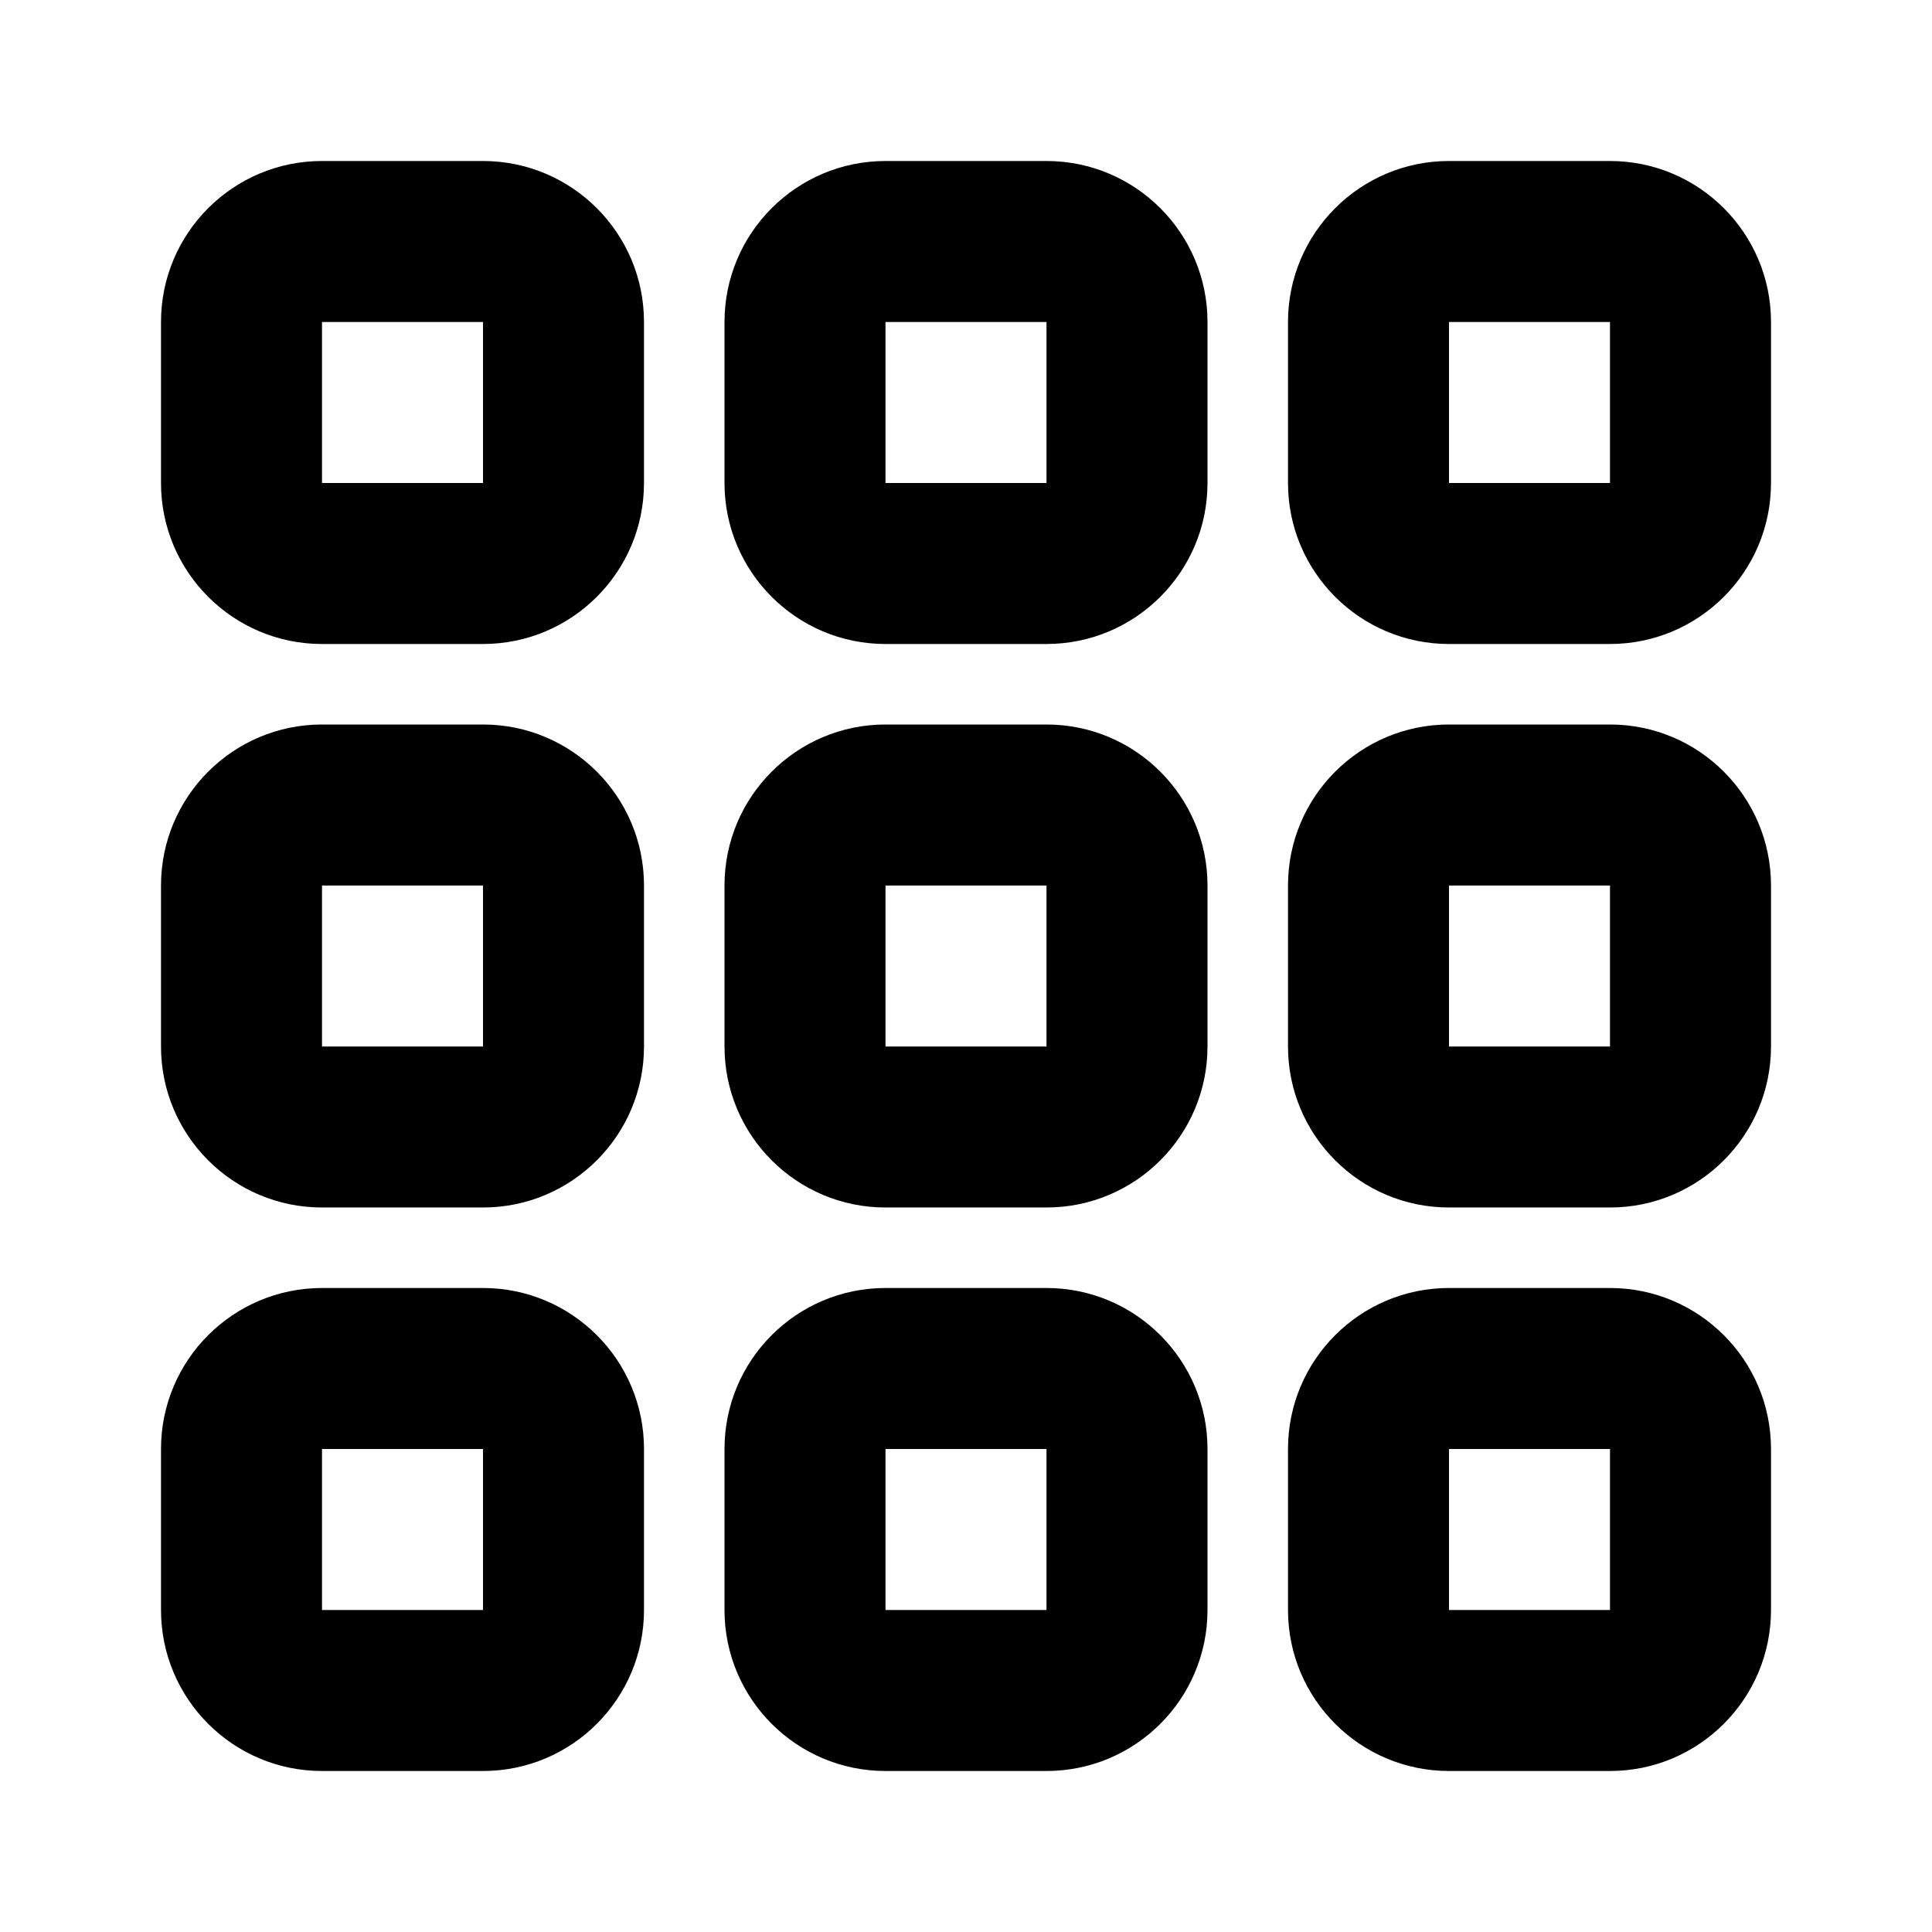
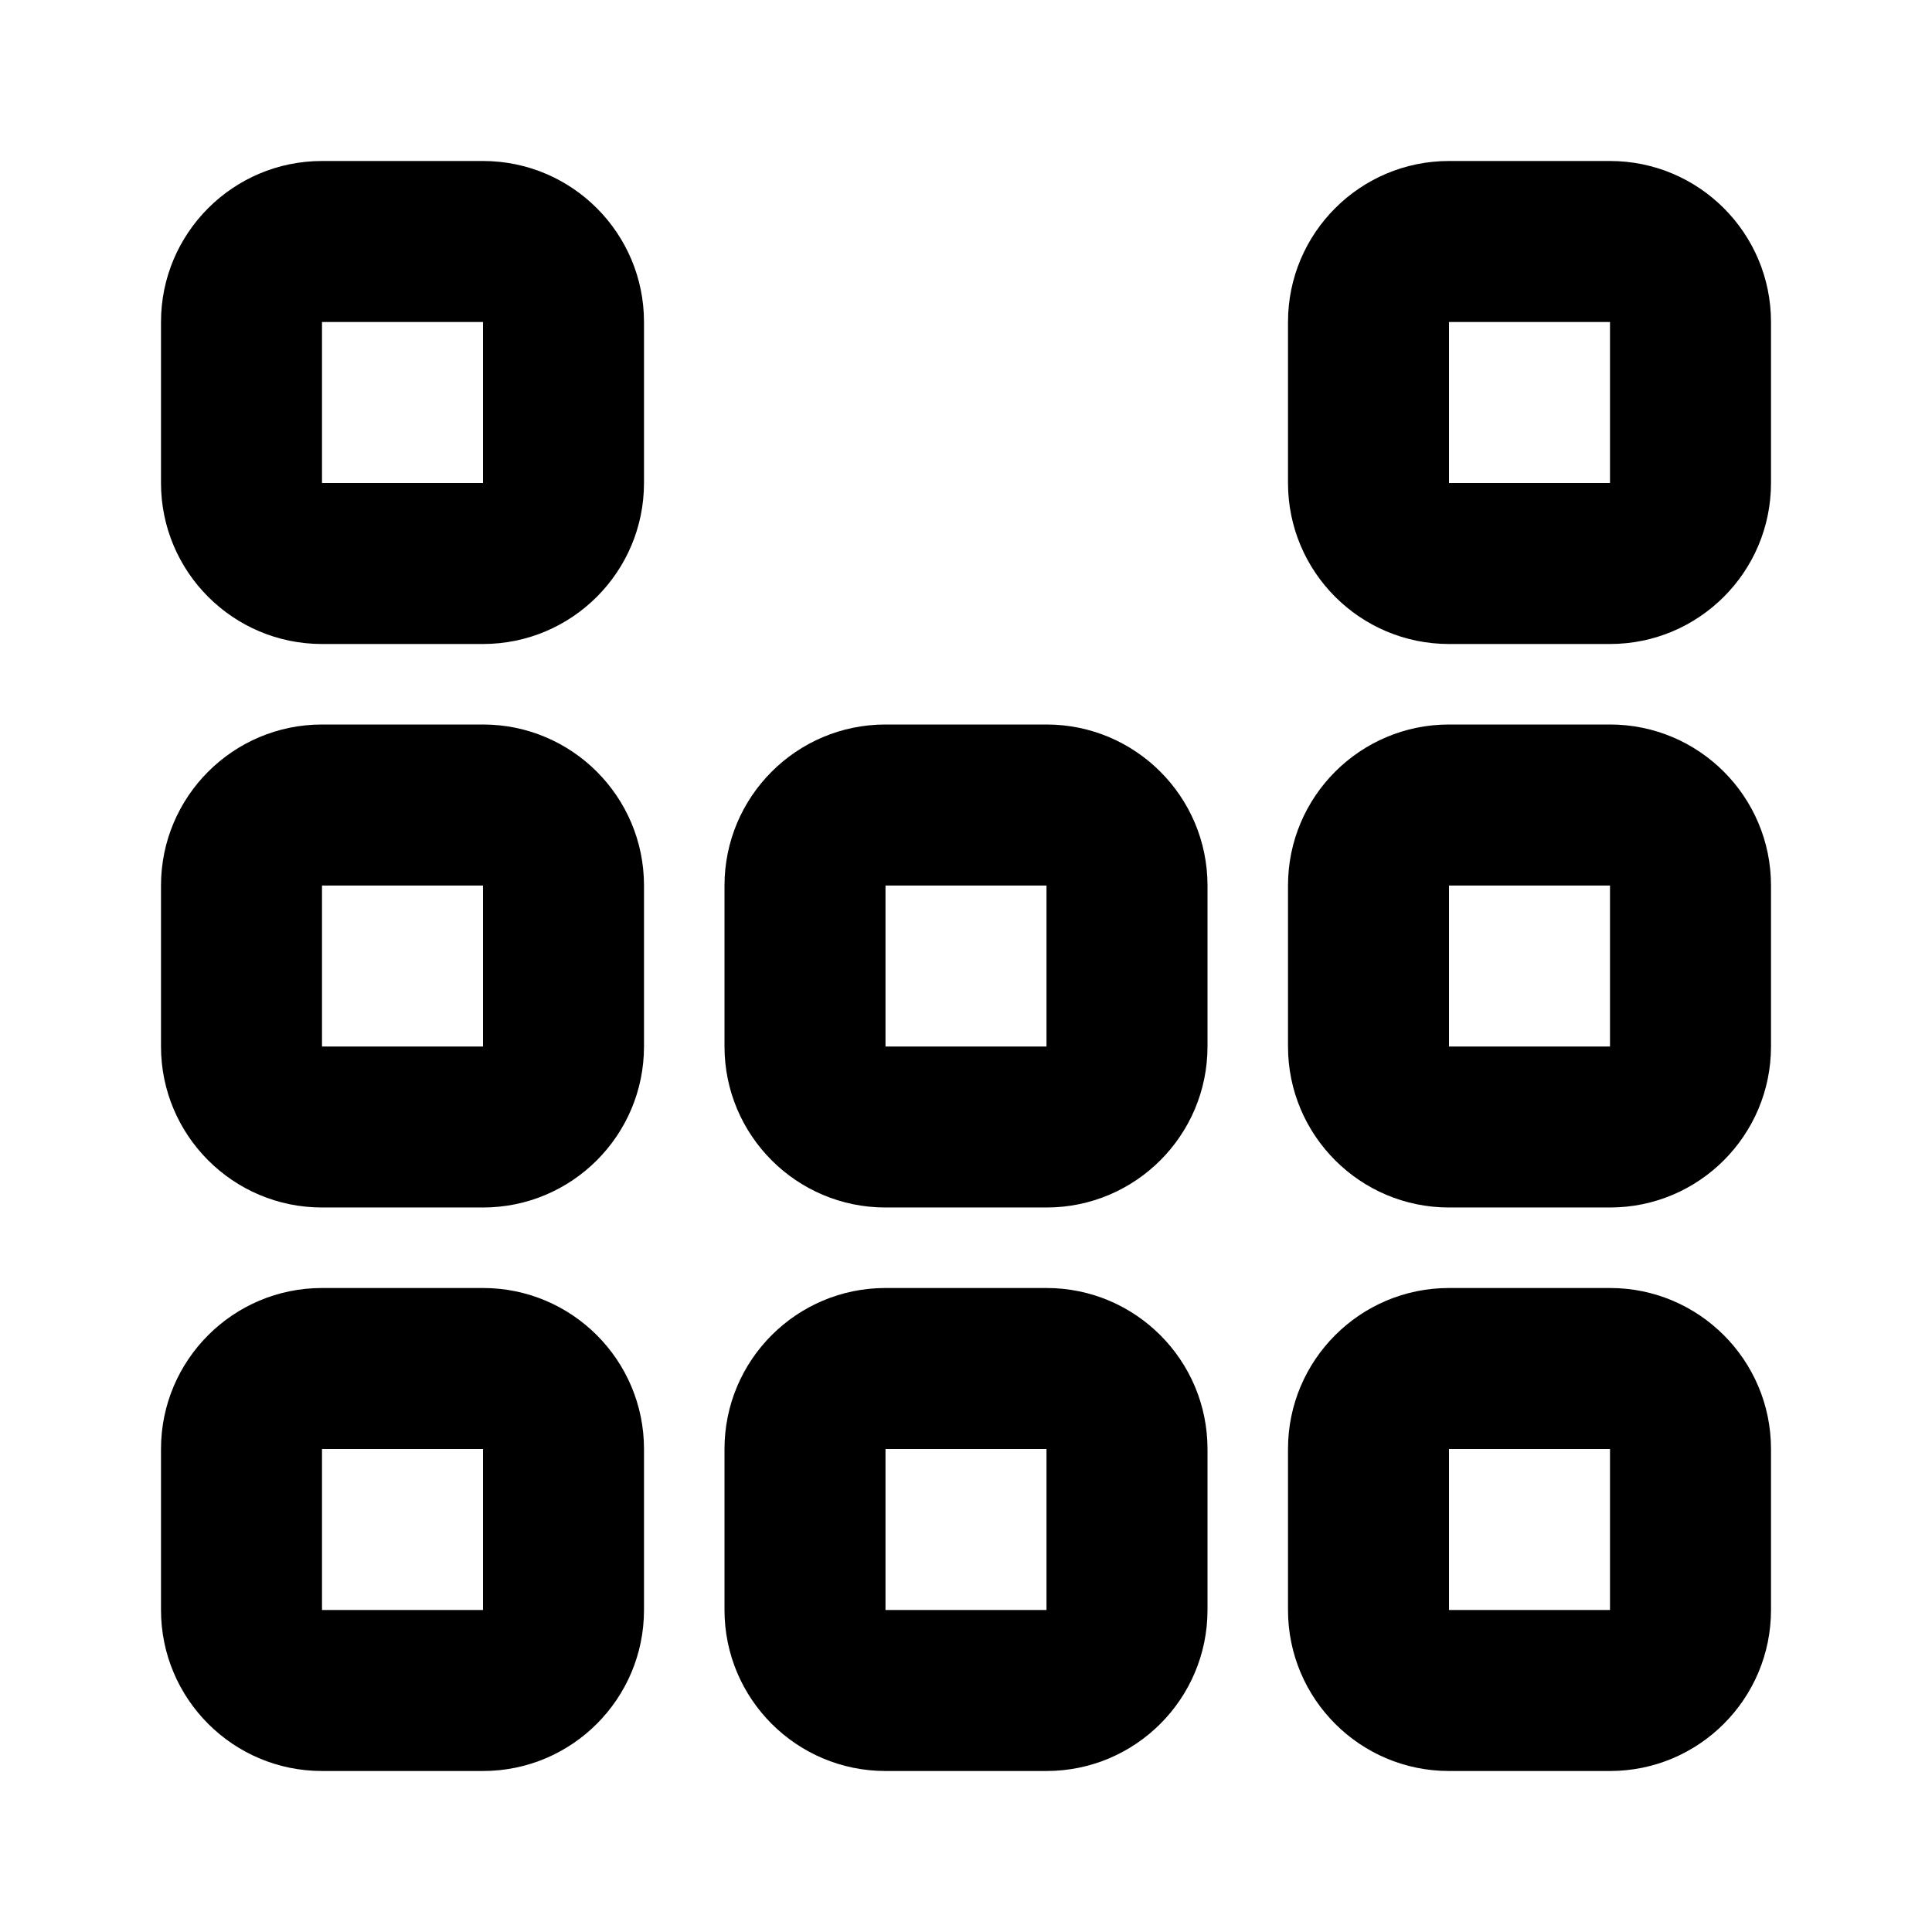
<svg xmlns="http://www.w3.org/2000/svg" baseProfile="tiny" height="24px" id="Layer_1" version="1.2" viewBox="0 0 24 24" width="24px" xml:space="preserve">
  <g>
    <path d="M6,16H4c-1.104,0-2,0.896-2,2v2c0,1.104,0.896,2,2,2h2c1.104,0,2-0.896,2-2v-2C8,16.896,7.104,16,6,16z M6,20H4v-2h2V20z" />
    <path d="M6,9H4c-1.104,0-2,0.896-2,2v2c0,1.104,0.896,2,2,2h2c1.104,0,2-0.896,2-2v-2C8,9.896,7.104,9,6,9z M6,13H4v-2h2V13z" />
    <path d="M6,2H4C2.896,2,2,2.896,2,4v2c0,1.104,0.896,2,2,2h2c1.104,0,2-0.896,2-2V4C8,2.896,7.104,2,6,2z M6,6H4V4h2V6z" />
    <path d="M13,16h-2c-1.104,0-2,0.896-2,2v2c0,1.104,0.896,2,2,2h2c1.104,0,2-0.896,2-2v-2C15,16.896,14.104,16,13,16z M13,20h-2v-2   h2V20z" />
    <path d="M13,9h-2c-1.104,0-2,0.896-2,2v2c0,1.104,0.896,2,2,2h2c1.104,0,2-0.896,2-2v-2C15,9.896,14.104,9,13,9z M13,13h-2v-2h2V13   z" />
-     <path d="M13,2h-2C9.896,2,9,2.896,9,4v2c0,1.104,0.896,2,2,2h2c1.104,0,2-0.896,2-2V4C15,2.896,14.104,2,13,2z M13,6h-2V4h2V6z" />
    <path d="M20,16h-2c-1.104,0-2,0.896-2,2v2c0,1.104,0.896,2,2,2h2c1.104,0,2-0.896,2-2v-2C22,16.896,21.104,16,20,16z M20,20h-2v-2   h2V20z" />
    <path d="M20,9h-2c-1.104,0-2,0.896-2,2v2c0,1.104,0.896,2,2,2h2c1.104,0,2-0.896,2-2v-2C22,9.896,21.104,9,20,9z M20,13h-2v-2h2V13   z" />
    <path d="M20,2h-2c-1.104,0-2,0.896-2,2v2c0,1.104,0.896,2,2,2h2c1.104,0,2-0.896,2-2V4C22,2.896,21.104,2,20,2z M20,6h-2V4h2V6z" />
  </g>
</svg>